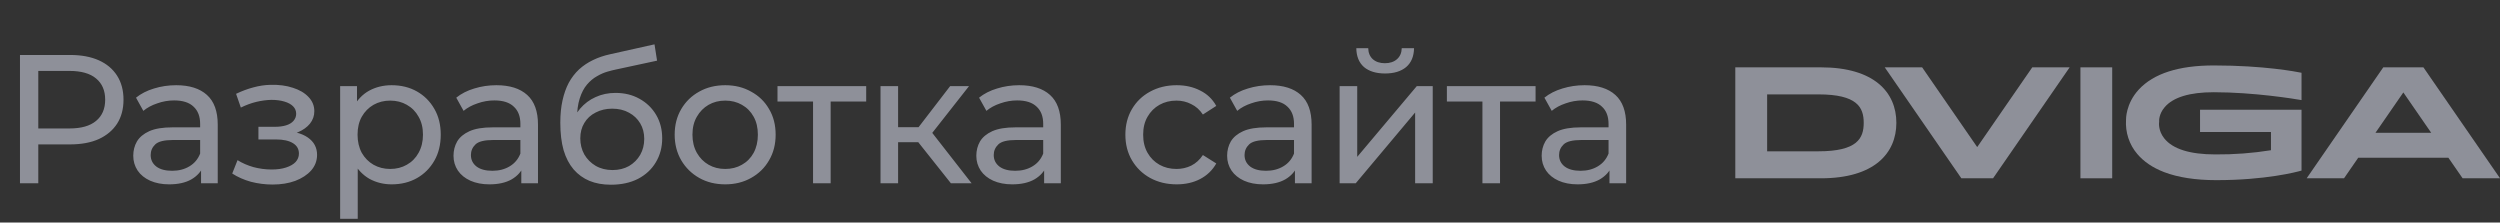
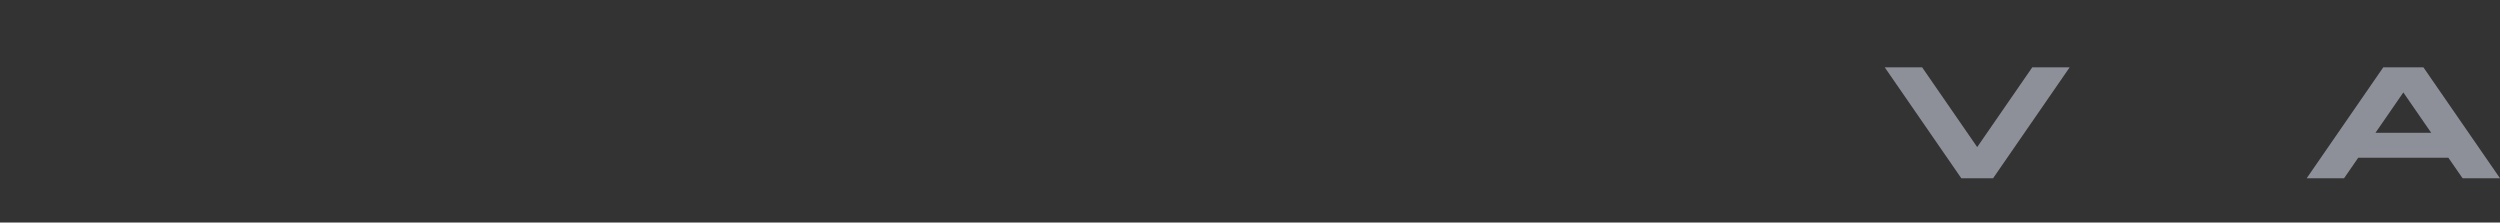
<svg xmlns="http://www.w3.org/2000/svg" width="191" height="17" viewBox="0 0 191 17" fill="none">
  <rect x="0" y="0" width="191" height="17" fill="#333333" stroke="none" />
-   <path d="M1.526 14V4.2H5.348C6.207 4.2 6.939 4.335 7.546 4.606C8.153 4.877 8.619 5.269 8.946 5.782C9.273 6.295 9.436 6.907 9.436 7.616C9.436 8.325 9.273 8.937 8.946 9.45C8.619 9.954 8.153 10.346 7.546 10.626C6.939 10.897 6.207 11.032 5.348 11.032H2.296L2.926 10.374V14H1.526ZM2.926 10.514L2.296 9.814H5.306C6.202 9.814 6.879 9.623 7.336 9.24C7.803 8.857 8.036 8.316 8.036 7.616C8.036 6.916 7.803 6.375 7.336 5.992C6.879 5.609 6.202 5.418 5.306 5.418H2.296L2.926 4.718V10.514ZM15.361 14V12.432L15.291 12.138V9.464C15.291 8.895 15.123 8.456 14.787 8.148C14.46 7.831 13.966 7.672 13.303 7.672C12.864 7.672 12.435 7.747 12.015 7.896C11.595 8.036 11.24 8.227 10.951 8.47L10.391 7.462C10.774 7.154 11.231 6.921 11.763 6.762C12.304 6.594 12.869 6.51 13.457 6.51C14.474 6.51 15.258 6.757 15.809 7.252C16.36 7.747 16.635 8.503 16.635 9.52V14H15.361ZM12.925 14.084C12.374 14.084 11.889 13.991 11.469 13.804C11.058 13.617 10.741 13.361 10.517 13.034C10.293 12.698 10.181 12.32 10.181 11.9C10.181 11.499 10.274 11.135 10.461 10.808C10.657 10.481 10.97 10.22 11.399 10.024C11.838 9.828 12.426 9.73 13.163 9.73H15.515V10.696H13.219C12.547 10.696 12.094 10.808 11.861 11.032C11.628 11.256 11.511 11.527 11.511 11.844C11.511 12.208 11.656 12.502 11.945 12.726C12.234 12.941 12.636 13.048 13.149 13.048C13.653 13.048 14.092 12.936 14.465 12.712C14.848 12.488 15.123 12.161 15.291 11.732L15.557 12.656C15.38 13.095 15.067 13.445 14.619 13.706C14.171 13.958 13.606 14.084 12.925 14.084ZM20.822 14.098C21.476 14.098 22.054 14.005 22.558 13.818C23.072 13.622 23.477 13.356 23.776 13.02C24.075 12.675 24.224 12.278 24.224 11.83C24.224 11.27 23.986 10.827 23.51 10.5C23.034 10.173 22.381 10.01 21.55 10.01L21.494 10.332C21.98 10.332 22.409 10.253 22.782 10.094C23.155 9.935 23.454 9.721 23.678 9.45C23.902 9.17 24.014 8.853 24.014 8.498C24.014 8.078 23.865 7.714 23.566 7.406C23.277 7.098 22.88 6.865 22.376 6.706C21.872 6.538 21.298 6.463 20.654 6.482C20.225 6.491 19.791 6.557 19.352 6.678C18.923 6.79 18.484 6.953 18.036 7.168L18.4 8.218C18.802 8.022 19.194 7.877 19.576 7.784C19.968 7.691 20.351 7.639 20.724 7.63C21.107 7.63 21.438 7.672 21.718 7.756C22.008 7.84 22.232 7.961 22.39 8.12C22.549 8.279 22.628 8.47 22.628 8.694C22.628 8.899 22.558 9.081 22.418 9.24C22.288 9.389 22.101 9.501 21.858 9.576C21.616 9.651 21.331 9.688 21.004 9.688H19.744V10.654H21.088C21.639 10.654 22.068 10.747 22.376 10.934C22.684 11.121 22.838 11.387 22.838 11.732C22.838 11.975 22.754 12.189 22.586 12.376C22.418 12.553 22.175 12.693 21.858 12.796C21.55 12.899 21.181 12.95 20.752 12.95C20.285 12.95 19.823 12.889 19.366 12.768C18.909 12.637 18.503 12.46 18.148 12.236L17.742 13.258C18.162 13.529 18.638 13.739 19.17 13.888C19.712 14.028 20.262 14.098 20.822 14.098ZM29.921 14.084C29.305 14.084 28.741 13.944 28.227 13.664C27.723 13.375 27.317 12.95 27.009 12.39C26.711 11.83 26.561 11.13 26.561 10.29C26.561 9.45 26.706 8.75 26.995 8.19C27.294 7.63 27.695 7.21 28.199 6.93C28.713 6.65 29.287 6.51 29.921 6.51C30.649 6.51 31.293 6.669 31.853 6.986C32.413 7.303 32.857 7.747 33.183 8.316C33.51 8.876 33.673 9.534 33.673 10.29C33.673 11.046 33.51 11.709 33.183 12.278C32.857 12.847 32.413 13.291 31.853 13.608C31.293 13.925 30.649 14.084 29.921 14.084ZM25.987 16.716V6.58H27.275V8.582L27.191 10.304L27.331 12.026V16.716H25.987ZM29.809 12.908C30.285 12.908 30.71 12.801 31.083 12.586C31.466 12.371 31.765 12.068 31.979 11.676C32.203 11.275 32.315 10.813 32.315 10.29C32.315 9.758 32.203 9.301 31.979 8.918C31.765 8.526 31.466 8.223 31.083 8.008C30.71 7.793 30.285 7.686 29.809 7.686C29.343 7.686 28.918 7.793 28.535 8.008C28.162 8.223 27.863 8.526 27.639 8.918C27.425 9.301 27.317 9.758 27.317 10.29C27.317 10.813 27.425 11.275 27.639 11.676C27.863 12.068 28.162 12.371 28.535 12.586C28.918 12.801 29.343 12.908 29.809 12.908ZM39.828 14V12.432L39.758 12.138V9.464C39.758 8.895 39.59 8.456 39.254 8.148C38.927 7.831 38.432 7.672 37.77 7.672C37.331 7.672 36.902 7.747 36.482 7.896C36.062 8.036 35.707 8.227 35.418 8.47L34.858 7.462C35.24 7.154 35.698 6.921 36.23 6.762C36.771 6.594 37.336 6.51 37.924 6.51C38.941 6.51 39.725 6.757 40.276 7.252C40.826 7.747 41.102 8.503 41.102 9.52V14H39.828ZM37.392 14.084C36.841 14.084 36.356 13.991 35.936 13.804C35.525 13.617 35.208 13.361 34.984 13.034C34.76 12.698 34.648 12.32 34.648 11.9C34.648 11.499 34.741 11.135 34.928 10.808C35.124 10.481 35.436 10.22 35.866 10.024C36.304 9.828 36.892 9.73 37.63 9.73H39.982V10.696H37.686C37.014 10.696 36.561 10.808 36.328 11.032C36.094 11.256 35.978 11.527 35.978 11.844C35.978 12.208 36.122 12.502 36.412 12.726C36.701 12.941 37.102 13.048 37.616 13.048C38.12 13.048 38.558 12.936 38.932 12.712C39.314 12.488 39.59 12.161 39.758 11.732L40.024 12.656C39.846 13.095 39.534 13.445 39.086 13.706C38.638 13.958 38.073 14.084 37.392 14.084ZM46.672 14.112C46.056 14.112 45.51 14.014 45.034 13.818C44.567 13.622 44.166 13.333 43.83 12.95C43.494 12.558 43.237 12.068 43.06 11.48C42.892 10.883 42.808 10.183 42.808 9.38C42.808 8.745 42.864 8.176 42.976 7.672C43.088 7.168 43.246 6.72 43.452 6.328C43.666 5.936 43.928 5.595 44.236 5.306C44.553 5.017 44.908 4.779 45.3 4.592C45.701 4.396 46.14 4.247 46.616 4.144L50.004 3.388L50.2 4.634L47.078 5.306C46.891 5.343 46.667 5.399 46.406 5.474C46.145 5.549 45.879 5.665 45.608 5.824C45.337 5.973 45.085 6.183 44.852 6.454C44.618 6.725 44.432 7.079 44.292 7.518C44.152 7.947 44.082 8.479 44.082 9.114C44.082 9.291 44.087 9.427 44.096 9.52C44.105 9.613 44.114 9.707 44.124 9.8C44.142 9.893 44.157 10.033 44.166 10.22L43.606 9.646C43.755 9.133 43.993 8.685 44.32 8.302C44.647 7.919 45.038 7.625 45.496 7.42C45.962 7.205 46.471 7.098 47.022 7.098C47.712 7.098 48.324 7.247 48.856 7.546C49.397 7.845 49.822 8.255 50.13 8.778C50.438 9.301 50.592 9.898 50.592 10.57C50.592 11.251 50.428 11.863 50.102 12.404C49.785 12.936 49.332 13.356 48.744 13.664C48.156 13.963 47.465 14.112 46.672 14.112ZM46.798 12.992C47.274 12.992 47.694 12.889 48.058 12.684C48.422 12.469 48.706 12.185 48.912 11.83C49.117 11.466 49.22 11.06 49.22 10.612C49.22 10.164 49.117 9.767 48.912 9.422C48.706 9.077 48.422 8.806 48.058 8.61C47.694 8.405 47.264 8.302 46.77 8.302C46.303 8.302 45.883 8.4 45.51 8.596C45.136 8.783 44.847 9.049 44.642 9.394C44.437 9.73 44.334 10.122 44.334 10.57C44.334 11.018 44.437 11.429 44.642 11.802C44.856 12.166 45.146 12.455 45.51 12.67C45.883 12.885 46.312 12.992 46.798 12.992ZM55.409 14.084C54.663 14.084 54 13.921 53.421 13.594C52.843 13.267 52.385 12.819 52.049 12.25C51.713 11.671 51.545 11.018 51.545 10.29C51.545 9.553 51.713 8.899 52.049 8.33C52.385 7.761 52.843 7.317 53.421 7C54 6.673 54.663 6.51 55.409 6.51C56.147 6.51 56.805 6.673 57.383 7C57.971 7.317 58.429 7.761 58.755 8.33C59.091 8.89 59.259 9.543 59.259 10.29C59.259 11.027 59.091 11.681 58.755 12.25C58.429 12.819 57.971 13.267 57.383 13.594C56.805 13.921 56.147 14.084 55.409 14.084ZM55.409 12.908C55.885 12.908 56.31 12.801 56.683 12.586C57.066 12.371 57.365 12.068 57.579 11.676C57.794 11.275 57.901 10.813 57.901 10.29C57.901 9.758 57.794 9.301 57.579 8.918C57.365 8.526 57.066 8.223 56.683 8.008C56.31 7.793 55.885 7.686 55.409 7.686C54.933 7.686 54.509 7.793 54.135 8.008C53.762 8.223 53.463 8.526 53.239 8.918C53.015 9.301 52.903 9.758 52.903 10.29C52.903 10.813 53.015 11.275 53.239 11.676C53.463 12.068 53.762 12.371 54.135 12.586C54.509 12.801 54.933 12.908 55.409 12.908ZM62.117 14V7.406L62.453 7.756H59.401V6.58H66.177V7.756H63.139L63.461 7.406V14H62.117ZM72.647 14L69.777 10.388L70.883 9.716L74.229 14H72.647ZM67.271 14V6.58H68.615V14H67.271ZM68.209 10.864V9.716H70.659V10.864H68.209ZM70.995 10.444L69.749 10.276L72.591 6.58H74.033L70.995 10.444ZM79.772 14V12.432L79.701 12.138V9.464C79.701 8.895 79.534 8.456 79.198 8.148C78.871 7.831 78.376 7.672 77.713 7.672C77.275 7.672 76.846 7.747 76.425 7.896C76.005 8.036 75.651 8.227 75.362 8.47L74.802 7.462C75.184 7.154 75.641 6.921 76.174 6.762C76.715 6.594 77.279 6.51 77.868 6.51C78.885 6.51 79.669 6.757 80.219 7.252C80.77 7.747 81.046 8.503 81.046 9.52V14H79.772ZM77.335 14.084C76.785 14.084 76.299 13.991 75.879 13.804C75.469 13.617 75.151 13.361 74.927 13.034C74.704 12.698 74.591 12.32 74.591 11.9C74.591 11.499 74.685 11.135 74.871 10.808C75.067 10.481 75.38 10.22 75.809 10.024C76.248 9.828 76.836 9.73 77.573 9.73H79.925V10.696H77.629C76.957 10.696 76.505 10.808 76.272 11.032C76.038 11.256 75.921 11.527 75.921 11.844C75.921 12.208 76.066 12.502 76.356 12.726C76.645 12.941 77.046 13.048 77.559 13.048C78.064 13.048 78.502 12.936 78.876 12.712C79.258 12.488 79.534 12.161 79.701 11.732L79.968 12.656C79.79 13.095 79.478 13.445 79.029 13.706C78.582 13.958 78.017 14.084 77.335 14.084ZM89.899 14.084C89.143 14.084 88.467 13.921 87.869 13.594C87.281 13.267 86.819 12.819 86.483 12.25C86.147 11.681 85.979 11.027 85.979 10.29C85.979 9.553 86.147 8.899 86.483 8.33C86.819 7.761 87.281 7.317 87.869 7C88.467 6.673 89.143 6.51 89.899 6.51C90.571 6.51 91.169 6.645 91.691 6.916C92.223 7.177 92.634 7.569 92.923 8.092L91.901 8.75C91.659 8.386 91.36 8.12 91.005 7.952C90.66 7.775 90.287 7.686 89.885 7.686C89.4 7.686 88.966 7.793 88.583 8.008C88.201 8.223 87.897 8.526 87.673 8.918C87.449 9.301 87.337 9.758 87.337 10.29C87.337 10.822 87.449 11.284 87.673 11.676C87.897 12.068 88.201 12.371 88.583 12.586C88.966 12.801 89.4 12.908 89.885 12.908C90.287 12.908 90.66 12.824 91.005 12.656C91.36 12.479 91.659 12.208 91.901 11.844L92.923 12.488C92.634 13.001 92.223 13.398 91.691 13.678C91.169 13.949 90.571 14.084 89.899 14.084ZM98.933 14V12.432L98.863 12.138V9.464C98.863 8.895 98.695 8.456 98.359 8.148C98.033 7.831 97.538 7.672 96.875 7.672C96.437 7.672 96.007 7.747 95.587 7.896C95.167 8.036 94.813 8.227 94.523 8.47L93.963 7.462C94.346 7.154 94.803 6.921 95.335 6.762C95.877 6.594 96.441 6.51 97.029 6.51C98.047 6.51 98.831 6.757 99.381 7.252C99.932 7.747 100.207 8.503 100.207 9.52V14H98.933ZM96.497 14.084C95.947 14.084 95.461 13.991 95.041 13.804C94.631 13.617 94.313 13.361 94.089 13.034C93.865 12.698 93.753 12.32 93.753 11.9C93.753 11.499 93.847 11.135 94.033 10.808C94.229 10.481 94.542 10.22 94.971 10.024C95.41 9.828 95.998 9.73 96.735 9.73H99.087V10.696H96.791C96.119 10.696 95.667 10.808 95.433 11.032C95.2 11.256 95.083 11.527 95.083 11.844C95.083 12.208 95.228 12.502 95.517 12.726C95.807 12.941 96.208 13.048 96.721 13.048C97.225 13.048 97.664 12.936 98.037 12.712C98.42 12.488 98.695 12.161 98.863 11.732L99.129 12.656C98.952 13.095 98.639 13.445 98.191 13.706C97.743 13.958 97.179 14.084 96.497 14.084ZM102.348 14V6.58H103.692V11.984L108.242 6.58H109.46V14H108.116V8.596L103.58 14H102.348ZM105.82 5.614C105.138 5.614 104.602 5.451 104.21 5.124C103.827 4.788 103.631 4.307 103.622 3.682H104.532C104.541 4.037 104.658 4.317 104.882 4.522C105.115 4.727 105.423 4.83 105.806 4.83C106.188 4.83 106.496 4.727 106.73 4.522C106.963 4.317 107.084 4.037 107.094 3.682H108.032C108.022 4.307 107.822 4.788 107.43 5.124C107.038 5.451 106.501 5.614 105.82 5.614ZM113.258 14V7.406L113.594 7.756H110.542V6.58H117.318V7.756H114.28L114.602 7.406V14H113.258ZM122.963 14V12.432L122.893 12.138V9.464C122.893 8.895 122.725 8.456 122.389 8.148C122.062 7.831 121.567 7.672 120.905 7.672C120.466 7.672 120.037 7.747 119.617 7.896C119.197 8.036 118.842 8.227 118.553 8.47L117.993 7.462C118.375 7.154 118.833 6.921 119.365 6.762C119.906 6.594 120.471 6.51 121.059 6.51C122.076 6.51 122.86 6.757 123.411 7.252C123.961 7.747 124.237 8.503 124.237 9.52V14H122.963ZM120.527 14.084C119.976 14.084 119.491 13.991 119.071 13.804C118.66 13.617 118.343 13.361 118.119 13.034C117.895 12.698 117.783 12.32 117.783 11.9C117.783 11.499 117.876 11.135 118.063 10.808C118.259 10.481 118.571 10.22 119.001 10.024C119.439 9.828 120.027 9.73 120.765 9.73H123.117V10.696H120.821C120.149 10.696 119.696 10.808 119.463 11.032C119.229 11.256 119.113 11.527 119.113 11.844C119.113 12.208 119.257 12.502 119.547 12.726C119.836 12.941 120.237 13.048 120.751 13.048C121.255 13.048 121.693 12.936 122.067 12.712C122.449 12.488 122.725 12.161 122.893 11.732L123.159 12.656C122.981 13.095 122.669 13.445 122.221 13.706C121.773 13.958 121.208 14.084 120.527 14.084Z" fill="#EBEFFF" fill-opacity="0.5" />
-   <path d="M139.117 5.145H132.577V13.622H139.117C143.202 13.622 144.882 11.703 144.882 9.383C144.882 7.064 143.202 5.145 139.117 5.145ZM138.929 11.56H135.009V7.211H138.929C141.886 7.211 142.388 8.197 142.388 9.383C142.388 10.57 141.893 11.56 138.929 11.56Z" fill="#EBEFFF" fill-opacity="0.5" />
-   <path d="M161.372 5.145H158.945V13.622H161.372V5.145Z" fill="#EBEFFF" fill-opacity="0.5" />
  <path d="M155.265 5.145L151.058 11.238L146.851 5.145H143.995L149.847 13.622H152.269L158.121 5.145H155.265Z" fill="#EBEFFF" fill-opacity="0.5" />
  <path d="M188.143 13.62H191L185.147 5.143H182.083L176.23 13.62H179.085L180.167 12.053H187.058L188.143 13.62ZM181.486 10.145L183.615 7.062L185.744 10.145H181.486Z" fill="#EBEFFF" fill-opacity="0.5" />
-   <path d="M169.129 7.046C172.211 7.046 175.294 7.553 175.836 7.647V5.56C175.44 5.48 172.978 5 169.133 5C166.458 5 164.532 5.618 163.405 6.84C162.396 7.931 162.429 9.128 162.429 9.14V9.153C162.398 9.626 162.458 10.1 162.605 10.548C162.752 10.996 162.984 11.409 163.287 11.763C163.782 12.35 164.474 12.818 165.343 13.151C166.408 13.557 167.75 13.763 169.332 13.763C173.105 13.763 175.465 13.139 175.836 13.033V8.385H168.083V10.084H173.502V11.478C172.095 11.703 170.674 11.809 169.251 11.798C167.311 11.798 165.999 11.386 165.351 10.575C164.877 9.98 164.945 9.384 164.958 9.296C164.952 9.216 164.938 8.702 165.386 8.183C166.037 7.427 167.296 7.046 169.129 7.046Z" fill="#EBEFFF" fill-opacity="0.5" />
</svg>